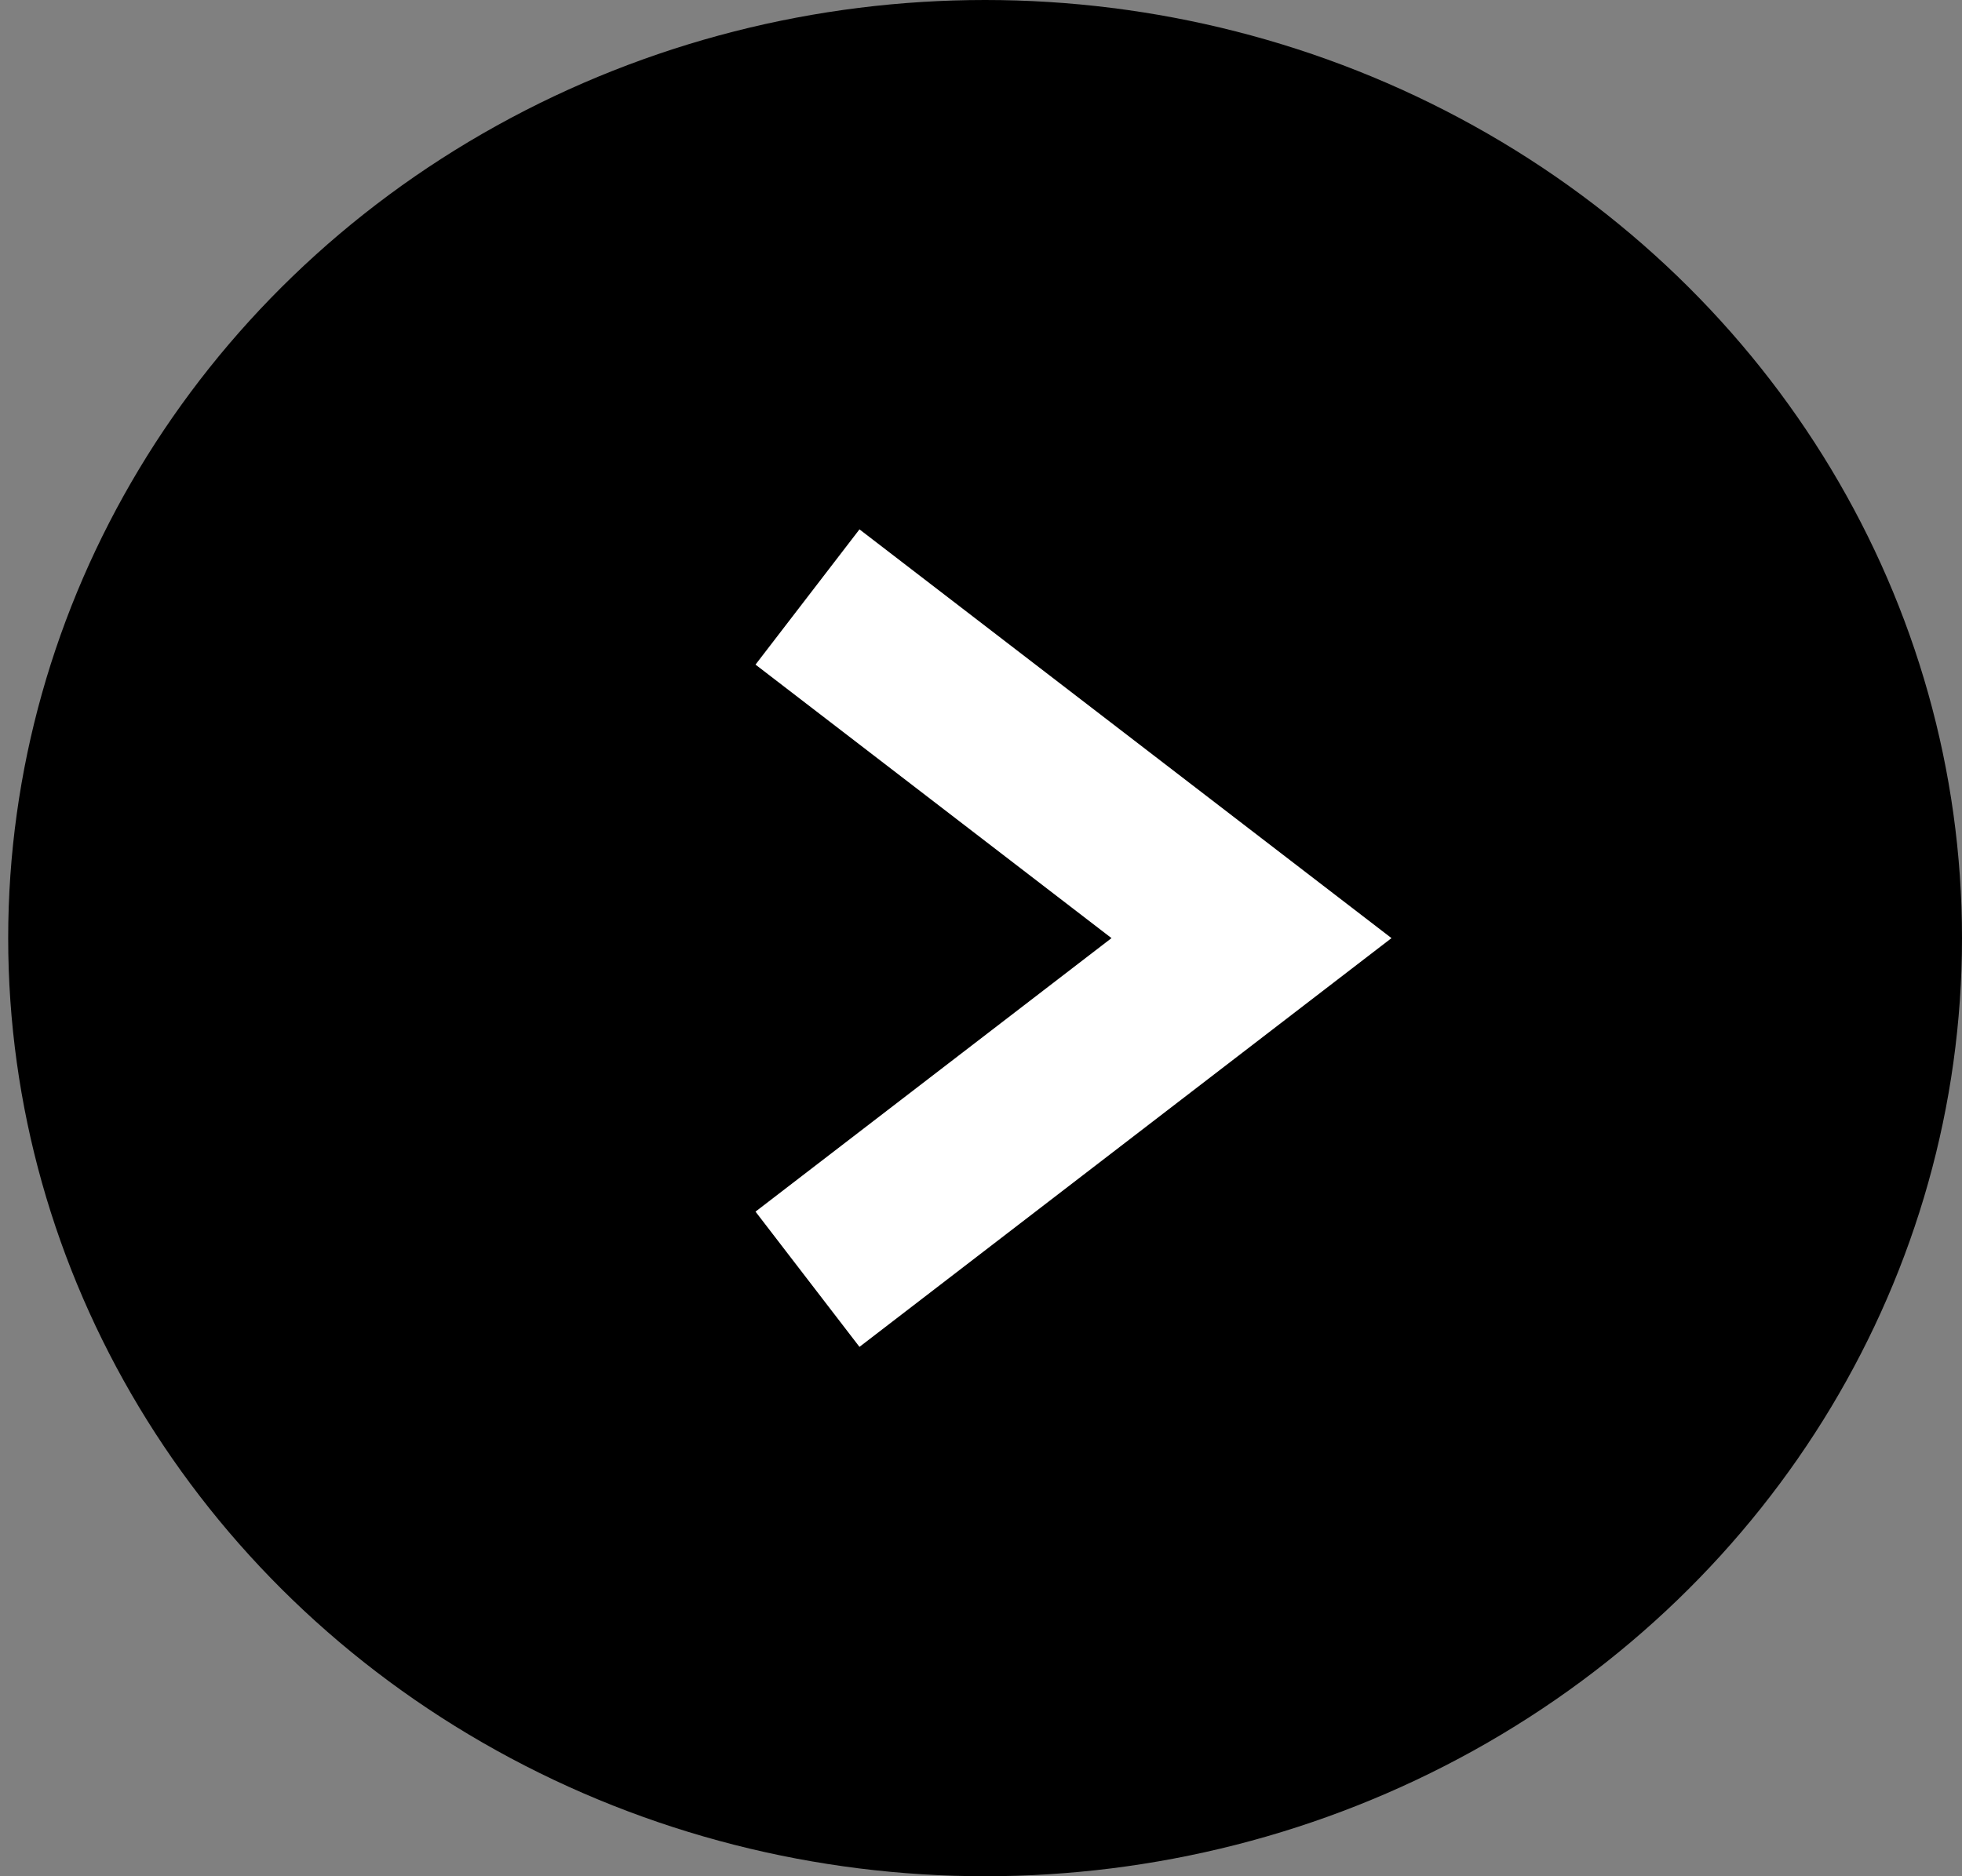
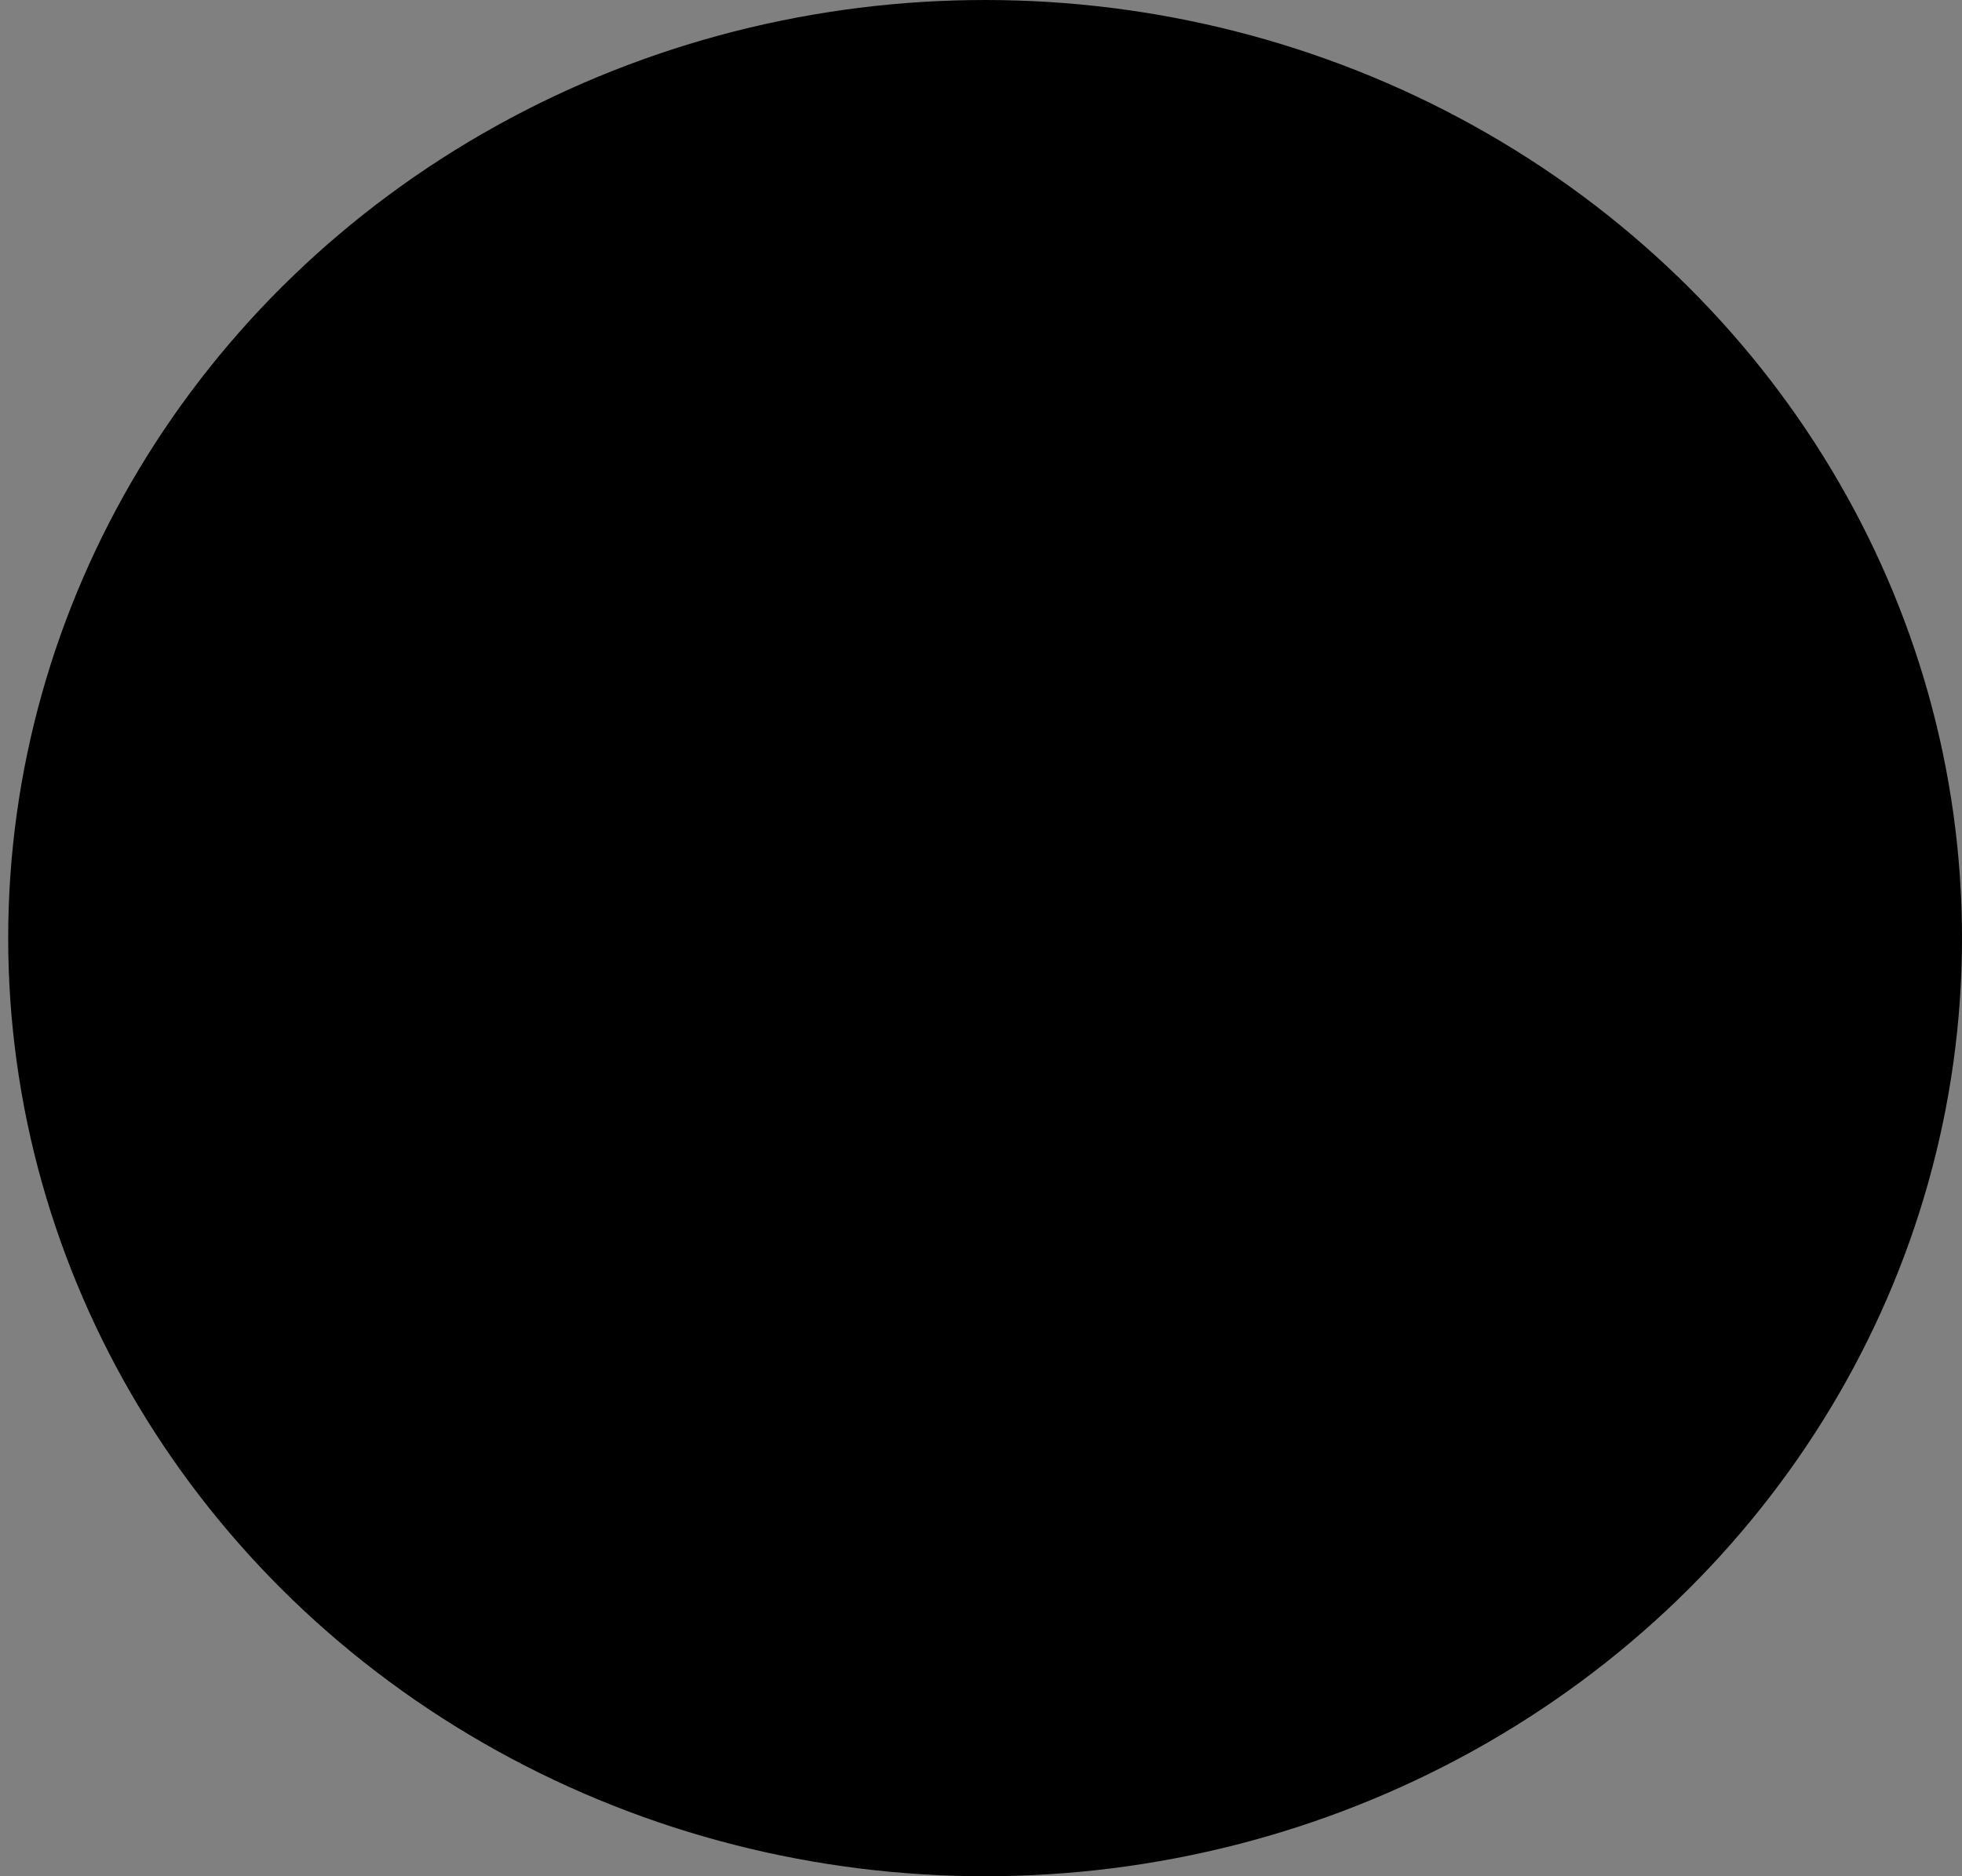
<svg xmlns="http://www.w3.org/2000/svg" width="23" height="22" viewBox="0 0 23 22" fill="none">
  <rect x="0" y="0" width="23" height="22" fill="#808080" stroke="none" />
  <ellipse cx="11.548" cy="11" rx="11.452" ry="11" transform="rotate(180 11.548 11)" fill="black" />
-   <path d="M9.466 7L14.671 11L9.466 15" stroke="white" stroke-width="2" />
</svg>